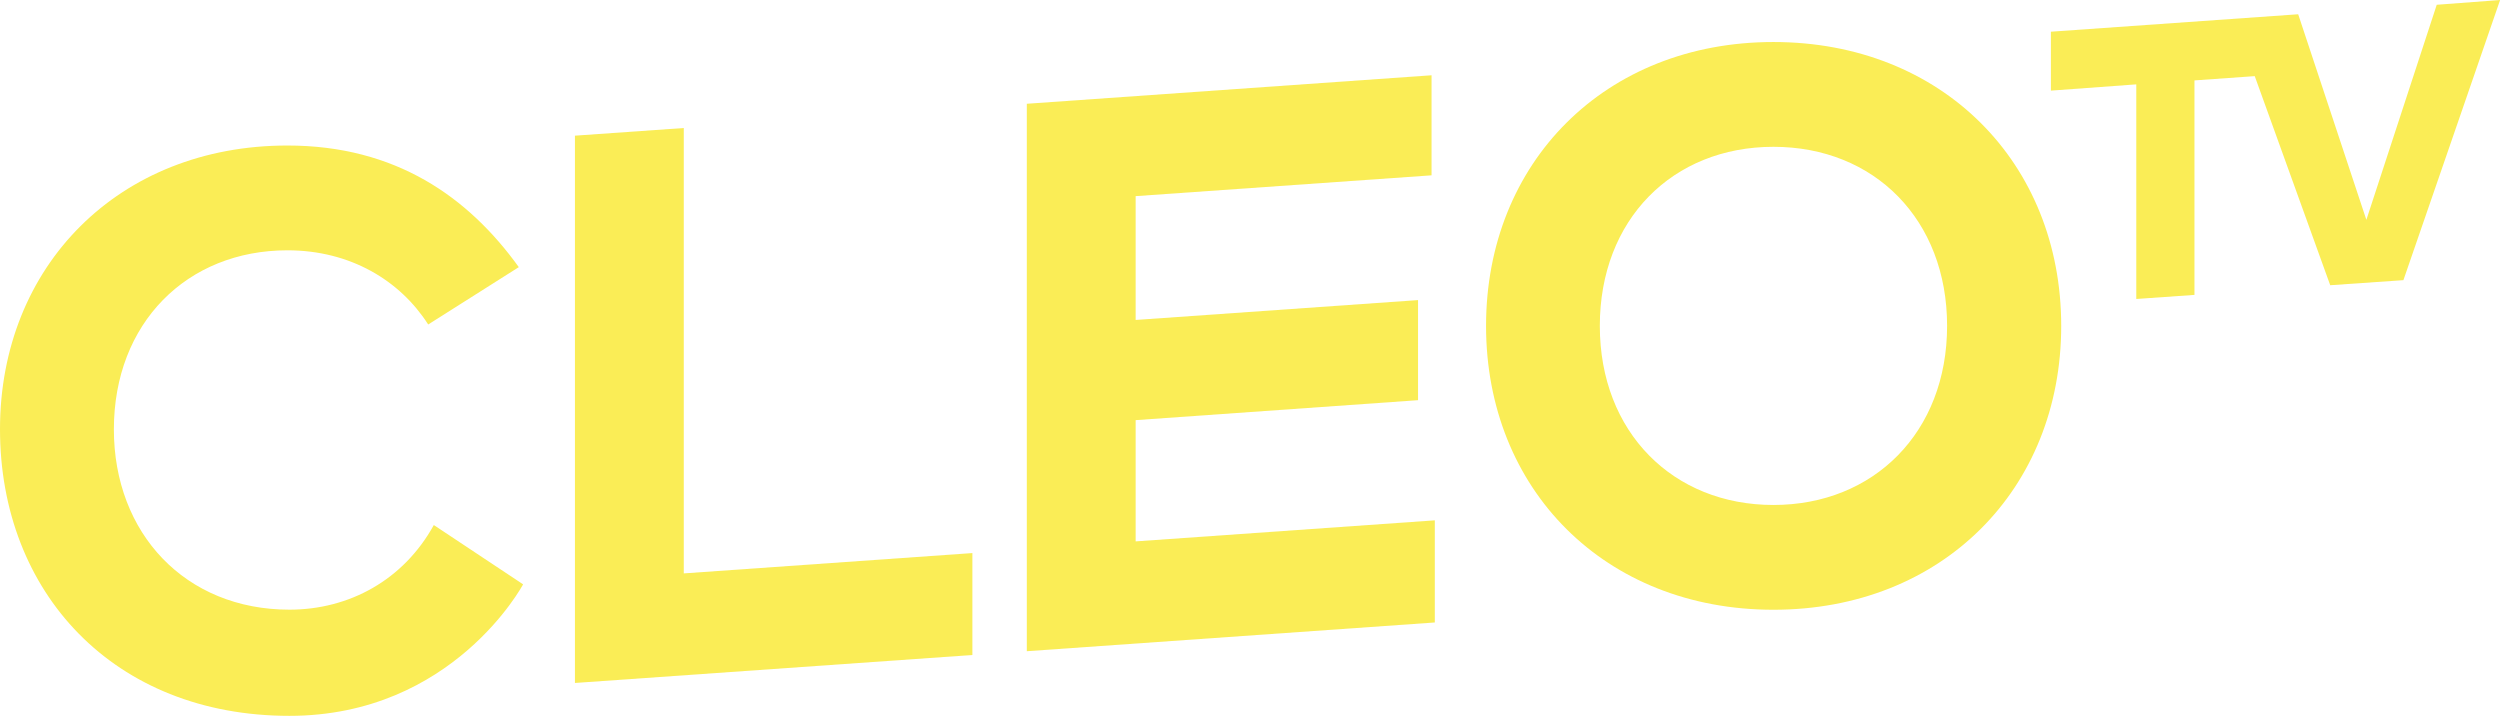
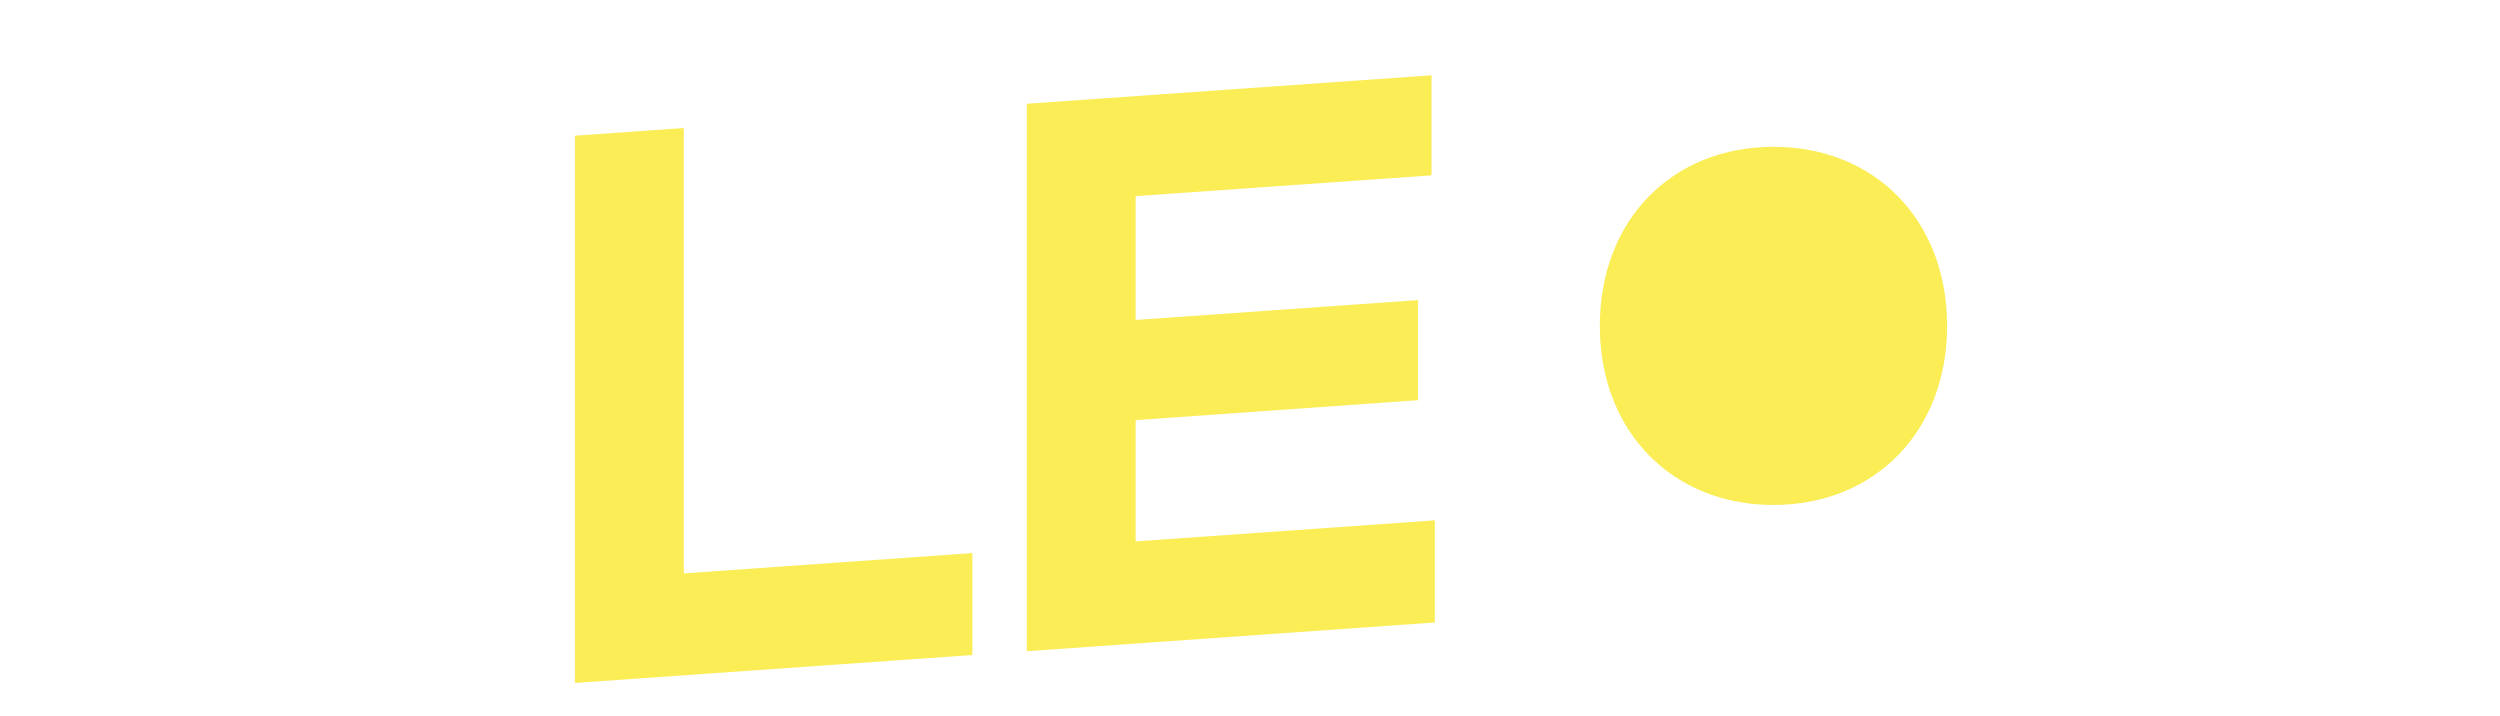
<svg xmlns="http://www.w3.org/2000/svg" version="1.1" id="Layer_1" x="0px" y="0px" width="1000" height="286.332" viewBox="0 0 2213.869 633.875" enable-background="new 0 0 409.765 117.33" xml:space="preserve">
  <defs id="defs4">
	
	
	
		
	
</defs>
  <title id="title1">CleoTV Logo</title>
-   <path class="letter-c" d="m 384.164,464.939 c -26.798,48.625 -74.882,74.937 -127.857,74.937 -92.198,0 -155.465,-67.535 -155.465,-159.663 0,-94.143 64.698,-158.544 153.655,-158.572 v 0 c 55.784,0 99.789,26.798 124.696,65.698 l 80.231,-50.786 C 414.717,174.421 350.37,128.848 254.498,128.848 105.246,128.853 0,235.472 0,380.083 c 0,144.605 100.708,253.817 256.308,253.817 144.984,0 206.926,-116.457 206.926,-116.457 z" id="path1" style="fill:#faed56;fill-opacity:1;stroke-width:5.403" />
  <path class="letter-l" d="M 861.095,580.013 509.131,604.784 V 120.128 l 96.386,-6.78 v 394.403 l 255.578,-17.991 z" id="path2" style="fill:#faed56;fill-opacity:1;stroke-width:5.403" />
  <path class="letter-e" d="M 1270.598,551.216 909.287,576.663 V 91.877 l 358.42,-25.231 v 88.6 l -262.035,18.423 v 109.649 l 250.068,-17.586 v 88.633 l -250.068,17.667 v 107.38 l 264.925,-18.64 z" id="path3" style="fill:#faed56;fill-opacity:1;stroke-width:5.403" />
-   <path class="letter-o" d="m 1825.301,288.592 c 0,144.735 -105.597,251.359 -254.849,251.359 -149.252,0 -254.482,-106.624 -254.482,-251.359 0,-144.746 105.354,-251.397 254.482,-251.397 149.117,0 254.849,106.651 254.849,251.397 z m -408.585,0 c 0,94.17 64.833,158.571 153.736,158.571 88.903,0 153.79,-64.401 153.79,-158.571 0,-94.176 -64.423,-158.599 -153.758,-158.599 -89.335,0 -153.768,64.396 -153.768,158.599 z" id="path4" style="fill:#faed56;fill-opacity:1;stroke-width:5.403" />
-   <polygon class="tv" points="359.671,48.33 359.671,13.176 369.55,12.476 381.921,46.745 393.916,45.916 409.765,0 399.38,0.78 387.845,36.03 376.671,2.336 336.14,5.195 336.14,14.851 350.136,13.825 350.136,49 " id="polygon4" style="fill:#faed56;fill-opacity:1" transform="matrix(5.403,0,0,5.403,0,-0.003)" />
+   <path class="letter-o" d="m 1825.301,288.592 z m -408.585,0 c 0,94.17 64.833,158.571 153.736,158.571 88.903,0 153.79,-64.401 153.79,-158.571 0,-94.176 -64.423,-158.599 -153.758,-158.599 -89.335,0 -153.768,64.396 -153.768,158.599 z" id="path4" style="fill:#faed56;fill-opacity:1;stroke-width:5.403" />
</svg>